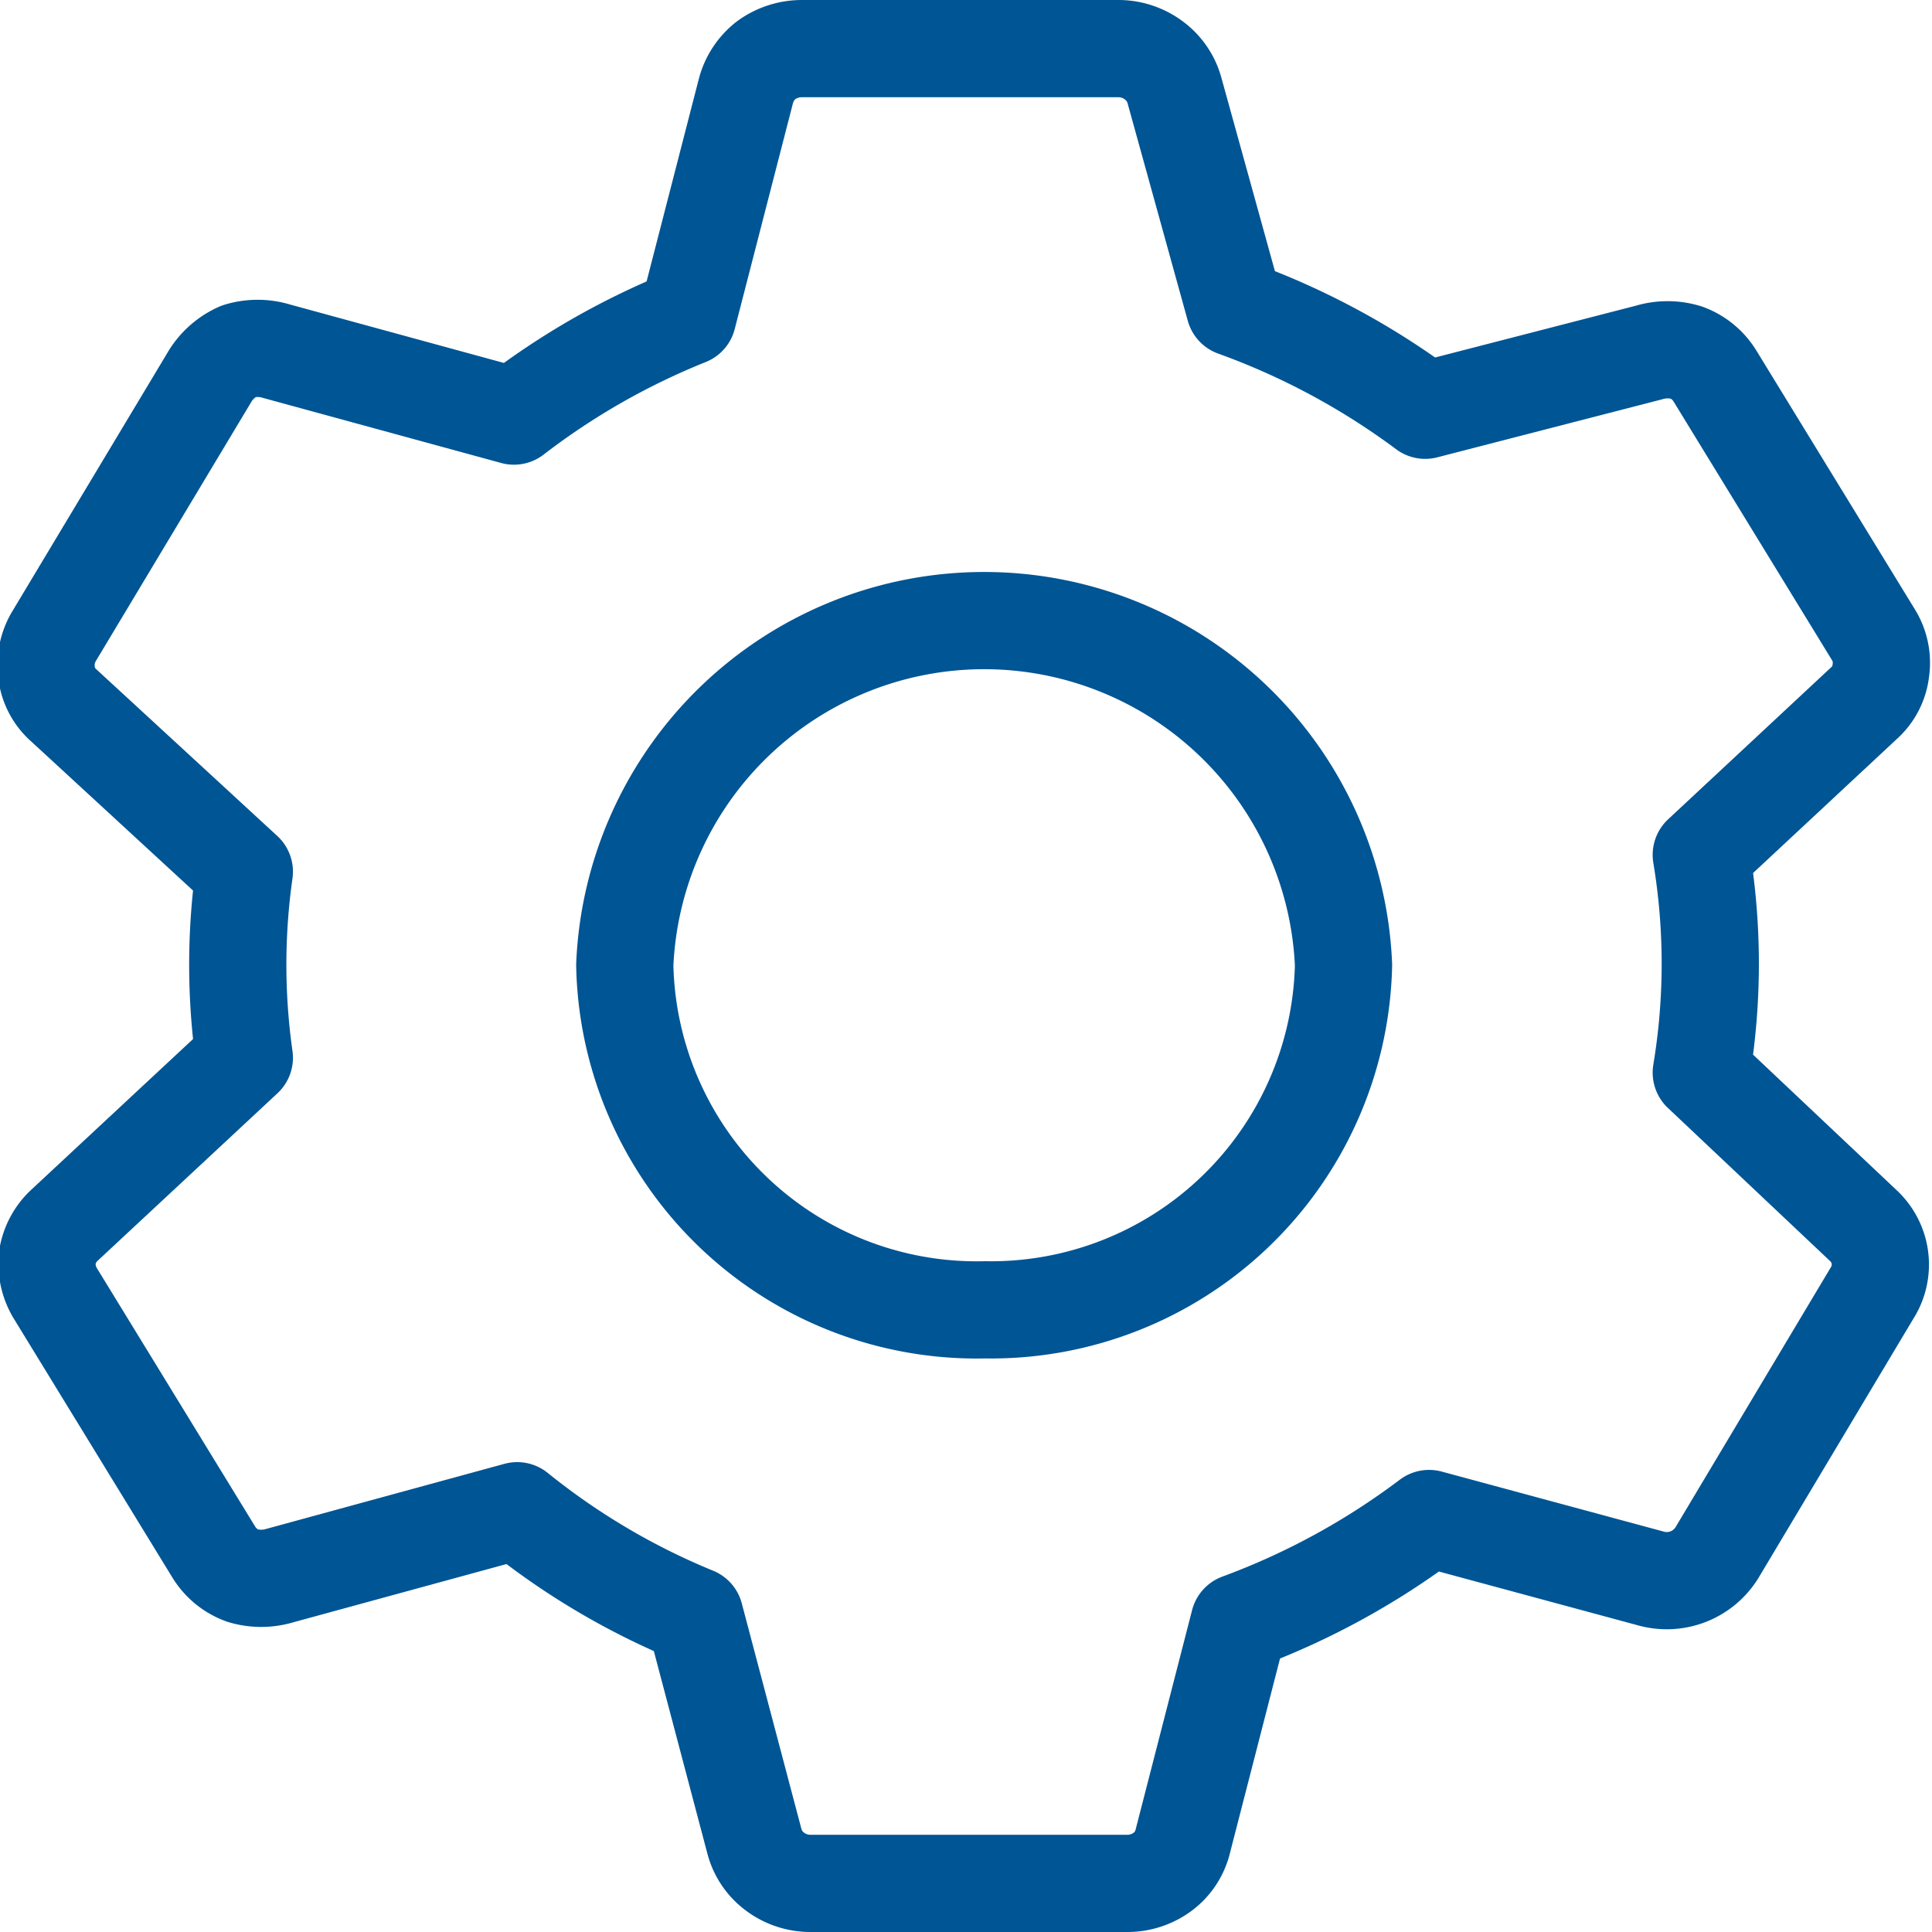
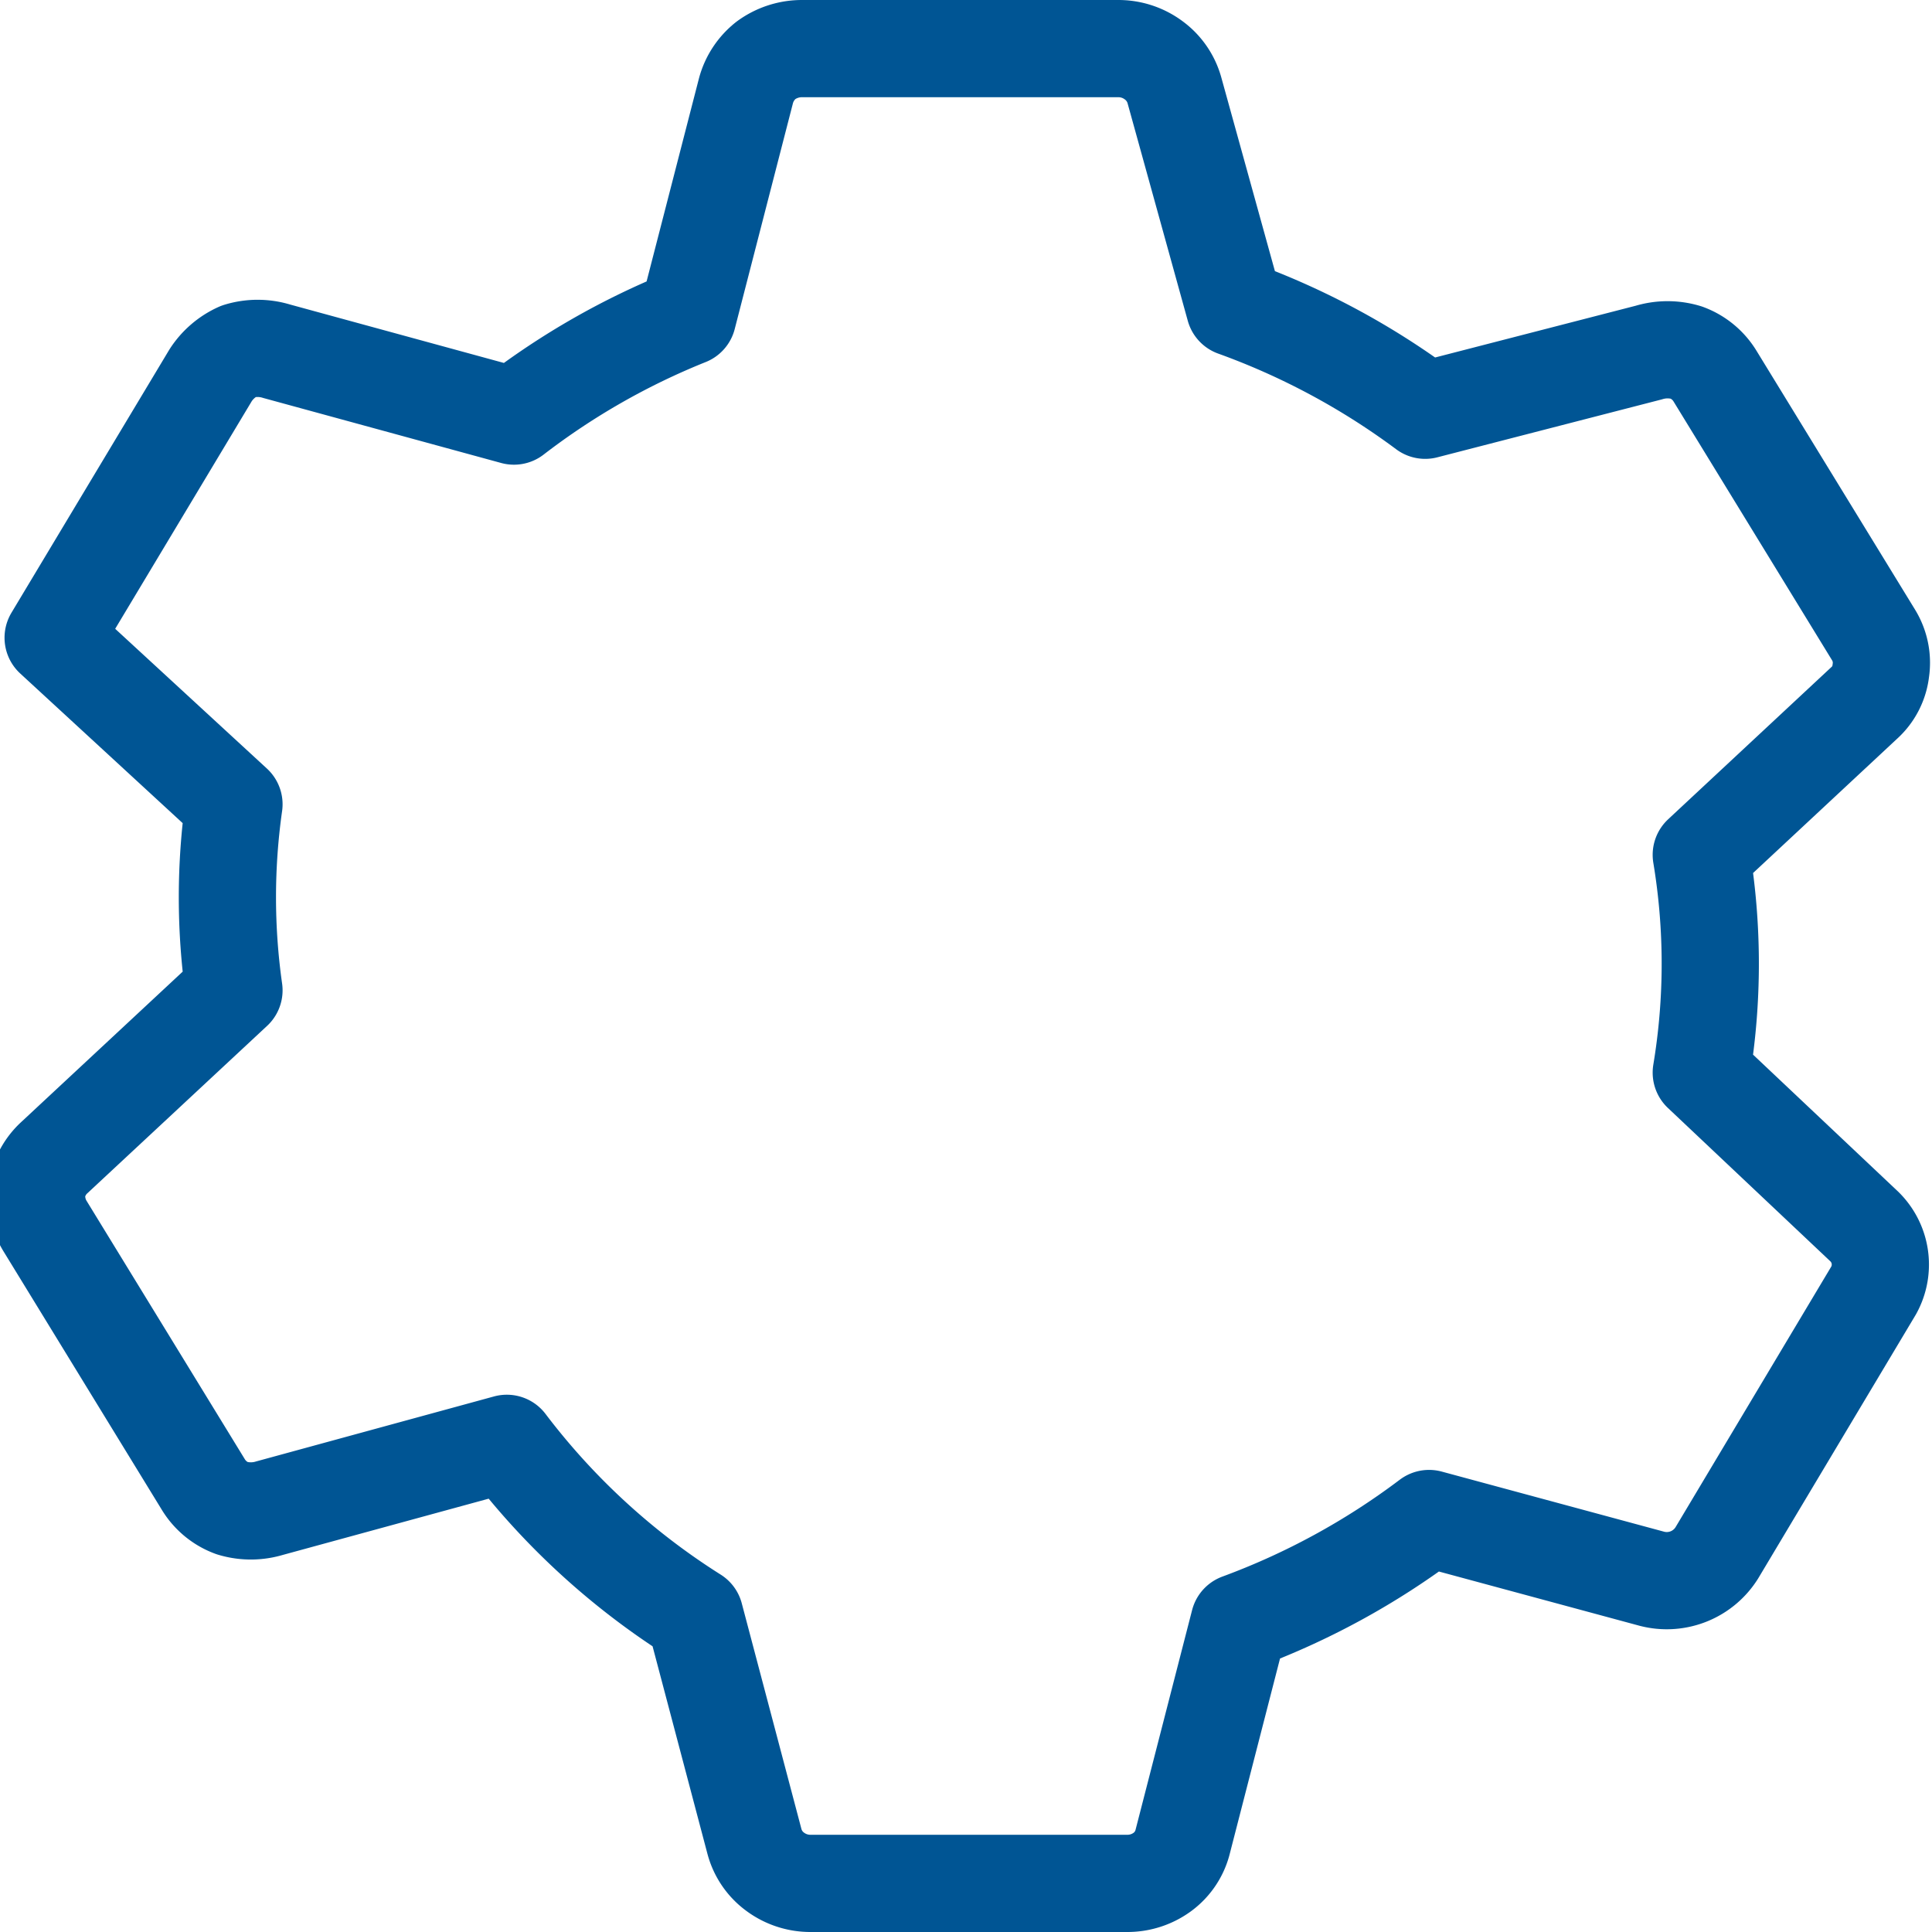
<svg xmlns="http://www.w3.org/2000/svg" id="Layer_1" data-name="Layer 1" viewBox="0 0 29.81 29.81">
  <defs>
    <style>.cls-1{fill:none;stroke:#005594;stroke-linecap:round;stroke-linejoin:round;stroke-width:1.5px;}</style>
  </defs>
-   <path class="cls-1" d="M25.08,29.88a5.44,5.44,0,0,0,5.53-5.32,5.55,5.55,0,0,0-11.09,0A5.43,5.43,0,0,0,25.08,29.88Z" transform="translate(-9.88 -9.67)" />
-   <path class="cls-1" d="M36.13,26.22a10.24,10.24,0,0,0,0-3.36l2.51-2.34a.79.79,0,0,0,.26-.5.82.82,0,0,0-.11-.55l-2.45-4a.87.87,0,0,0-.44-.36,1,1,0,0,0-.58,0L31.87,16a11.41,11.41,0,0,0-2.94-1.58L28,11.06a.86.86,0,0,0-.32-.46.91.91,0,0,0-.55-.18l-4.87,0a.94.94,0,0,0-.56.18.89.89,0,0,0-.31.47l-.9,3.49a11.28,11.28,0,0,0-2.68,1.53l-3.66-1a1,1,0,0,0-.59,0,1,1,0,0,0-.43.37l-2.43,4.05a.87.87,0,0,0-.1.55.79.79,0,0,0,.26.49l2.79,2.57a10.22,10.22,0,0,0,0,2.87l-2.77,2.58a.86.86,0,0,0-.27.5.89.89,0,0,0,.12.55l2.45,4a.87.87,0,0,0,.44.36,1,1,0,0,0,.58,0l3.66-1A11,11,0,0,0,20.6,34.6l.92,3.48a.85.85,0,0,0,.32.47.91.91,0,0,0,.55.18l4.88,0a.91.91,0,0,0,.55-.18.83.83,0,0,0,.31-.47L29,34.7a11.41,11.41,0,0,0,2.93-1.6l3.44.93a.91.91,0,0,0,1-.4l2.42-4.05a.82.82,0,0,0-.16-1Z" transform="translate(-9.88 -9.67)" />
+   <path class="cls-1" d="M36.13,26.22a10.24,10.24,0,0,0,0-3.36l2.51-2.34a.79.79,0,0,0,.26-.5.82.82,0,0,0-.11-.55l-2.45-4a.87.87,0,0,0-.44-.36,1,1,0,0,0-.58,0L31.87,16a11.41,11.41,0,0,0-2.94-1.58L28,11.06a.86.86,0,0,0-.32-.46.91.91,0,0,0-.55-.18l-4.87,0a.94.94,0,0,0-.56.18.89.89,0,0,0-.31.47l-.9,3.49a11.28,11.28,0,0,0-2.68,1.53l-3.66-1a1,1,0,0,0-.59,0,1,1,0,0,0-.43.37l-2.43,4.05l2.79,2.57a10.22,10.22,0,0,0,0,2.87l-2.77,2.58a.86.86,0,0,0-.27.5.89.89,0,0,0,.12.55l2.45,4a.87.87,0,0,0,.44.36,1,1,0,0,0,.58,0l3.66-1A11,11,0,0,0,20.6,34.6l.92,3.48a.85.85,0,0,0,.32.47.91.91,0,0,0,.55.18l4.88,0a.91.91,0,0,0,.55-.18.83.83,0,0,0,.31-.47L29,34.7a11.41,11.41,0,0,0,2.93-1.6l3.44.93a.91.91,0,0,0,1-.4l2.42-4.05a.82.82,0,0,0-.16-1Z" transform="translate(-9.88 -9.67)" />
</svg>